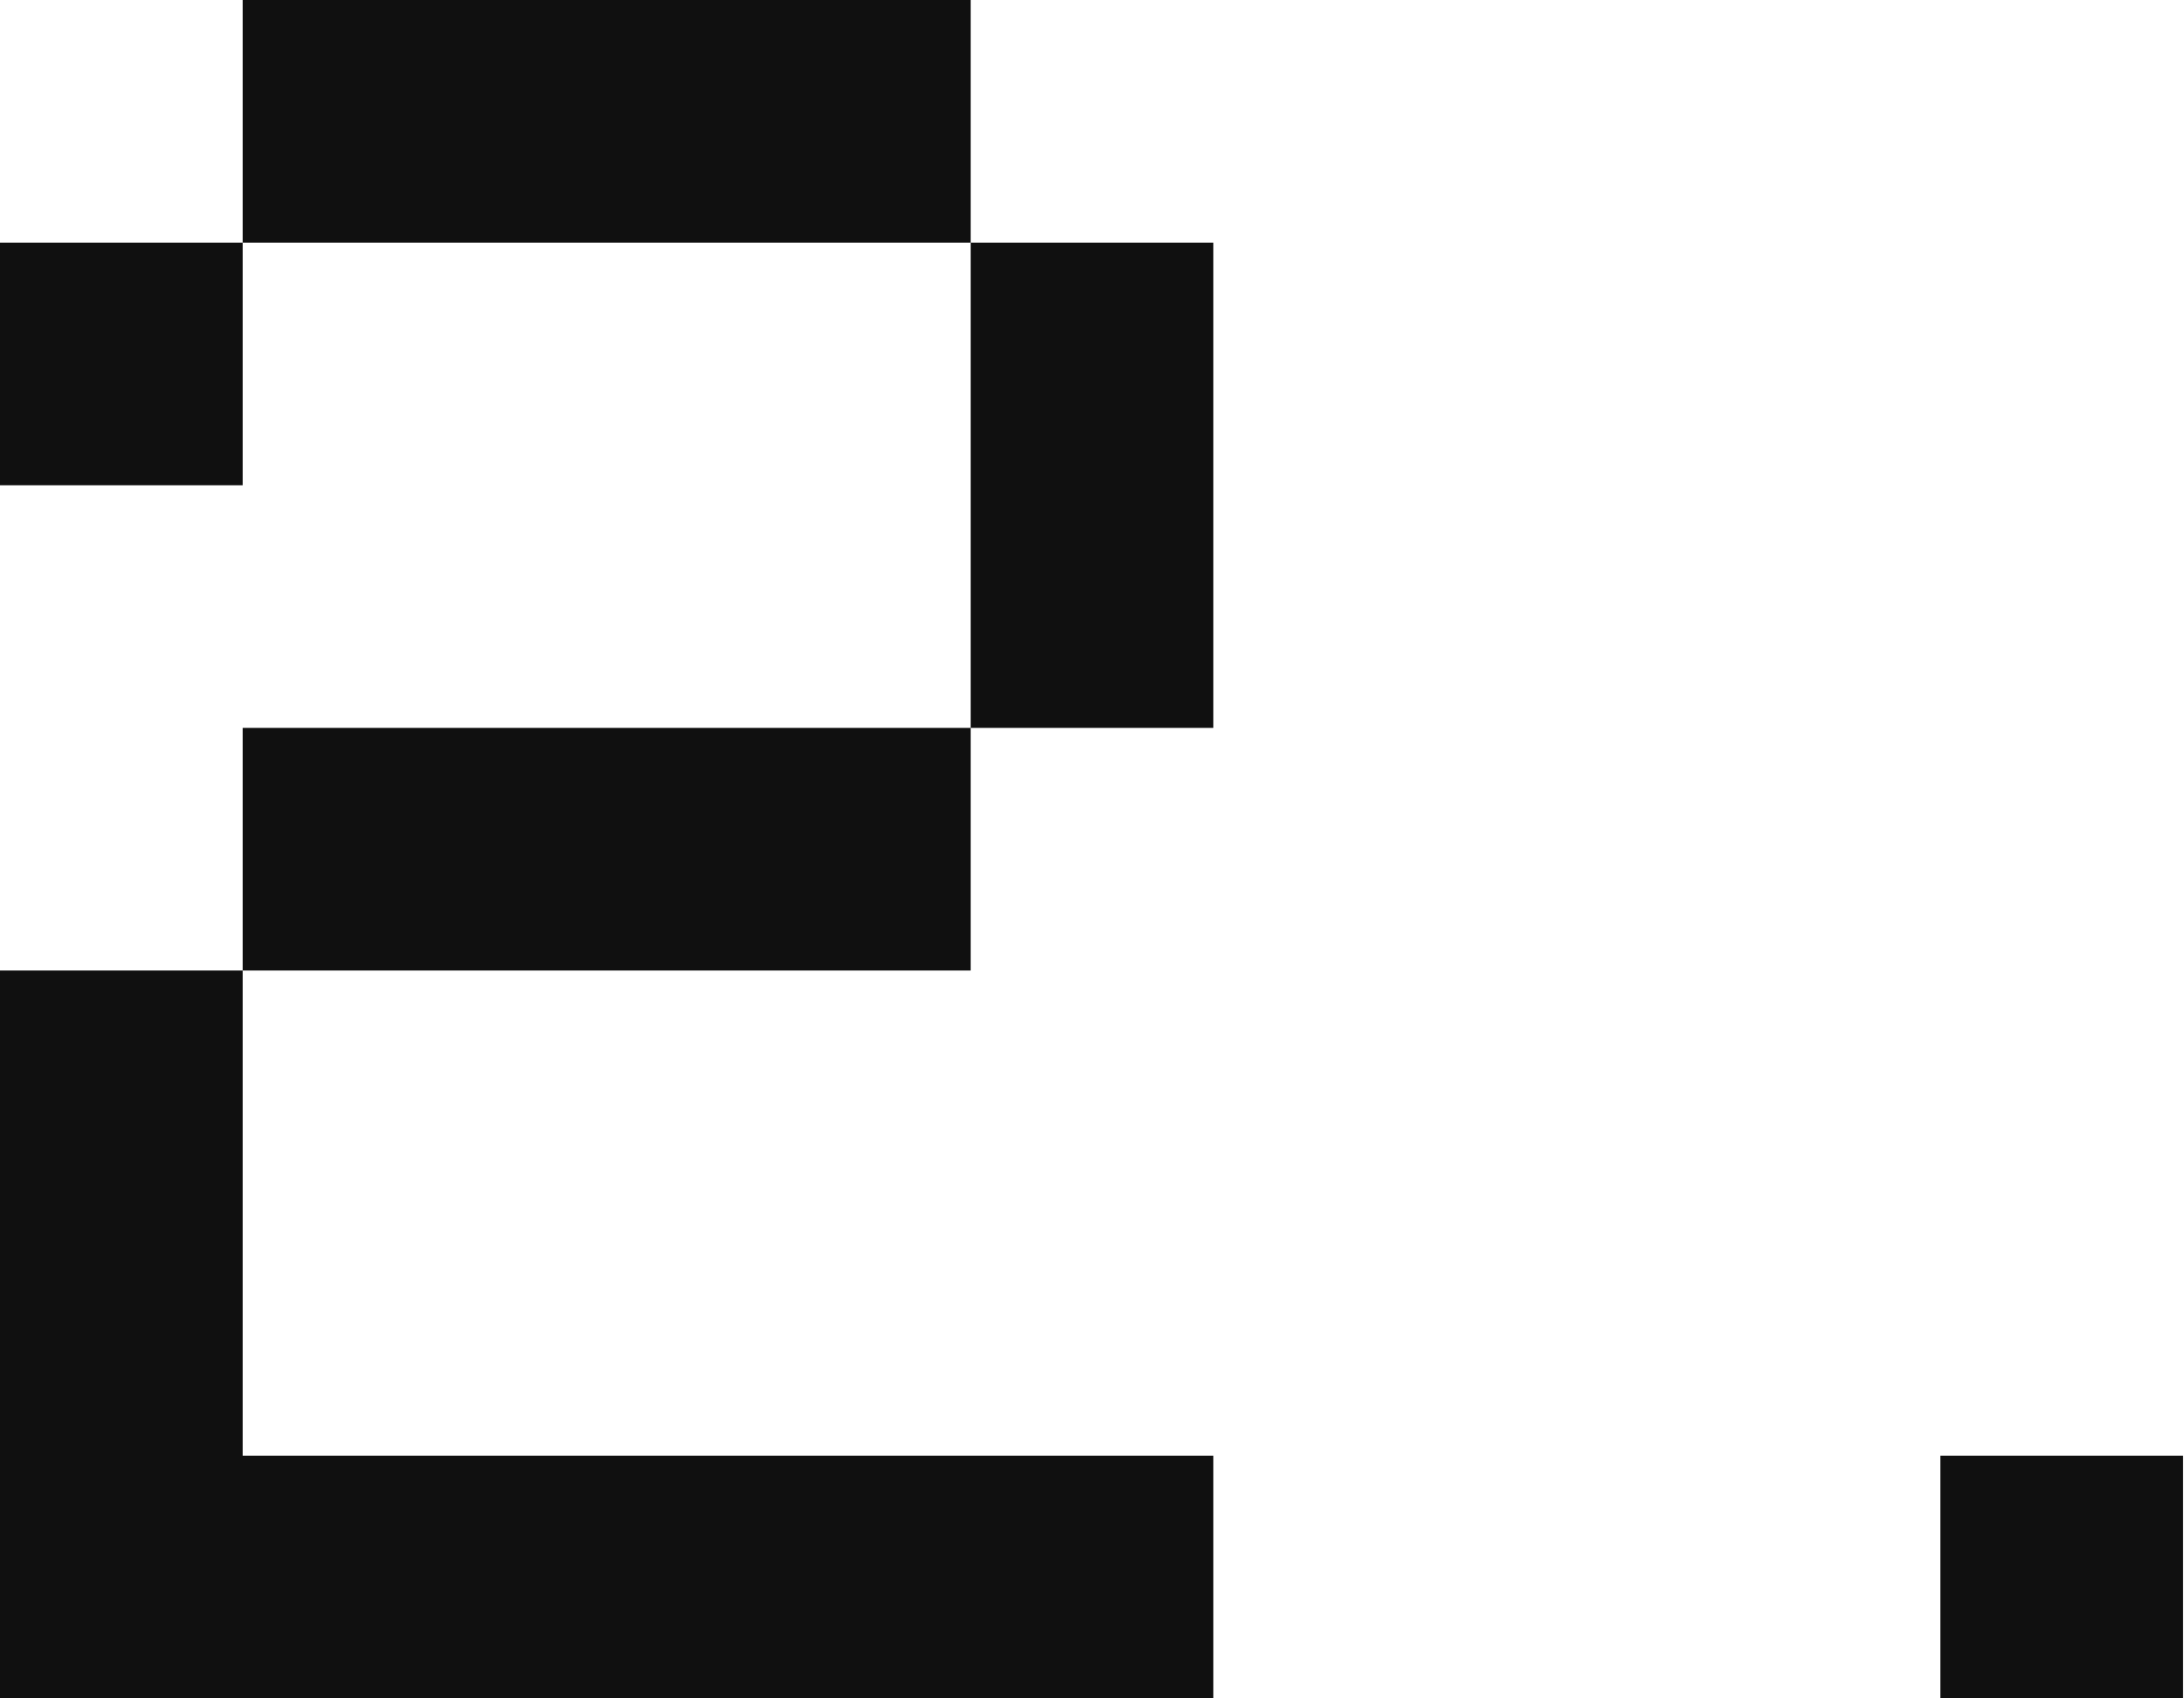
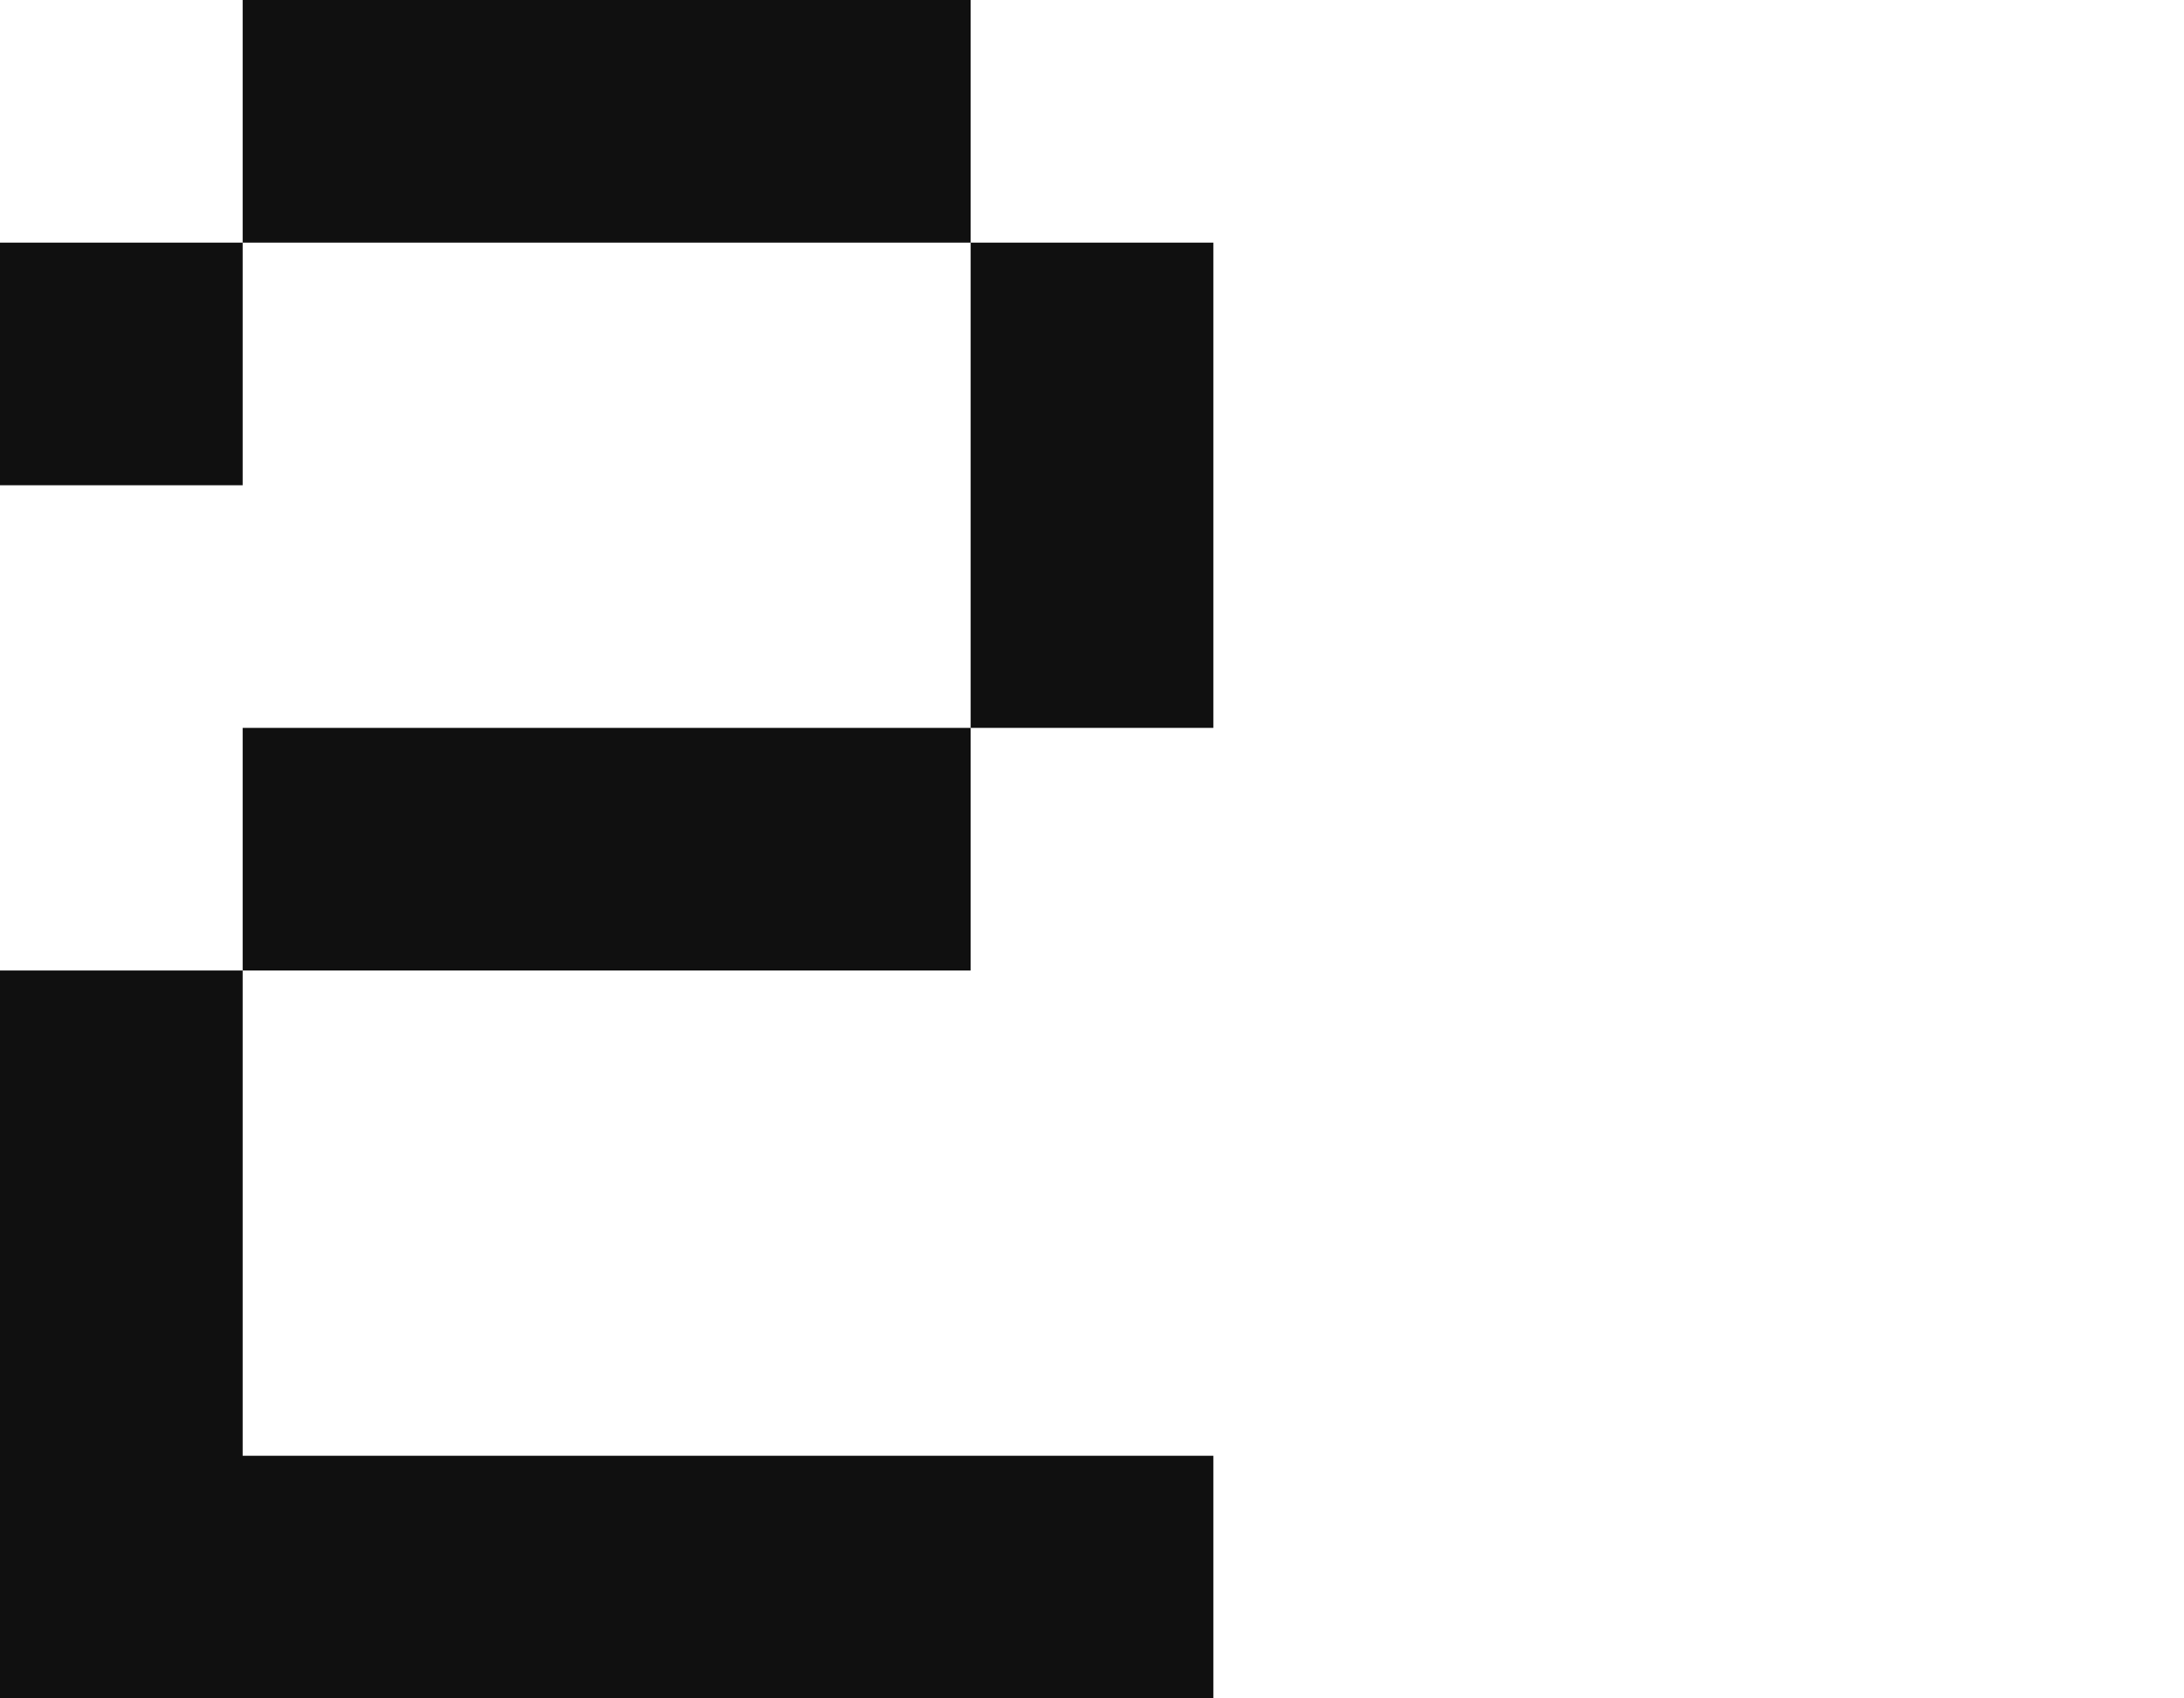
<svg xmlns="http://www.w3.org/2000/svg" width="72" height="56" viewBox="0 0 72 56" fill="none">
  <path d="M0 16H8V8H0V16ZM0 56H40V48H8V32H0V56ZM8 32H32V24H8V32ZM8 8H32V0H8V8ZM32 24H40V8H32V24Z" fill="#101010" />
-   <path d="M63.969 56H71.969V48H63.969V56Z" fill="#101010" />
</svg>